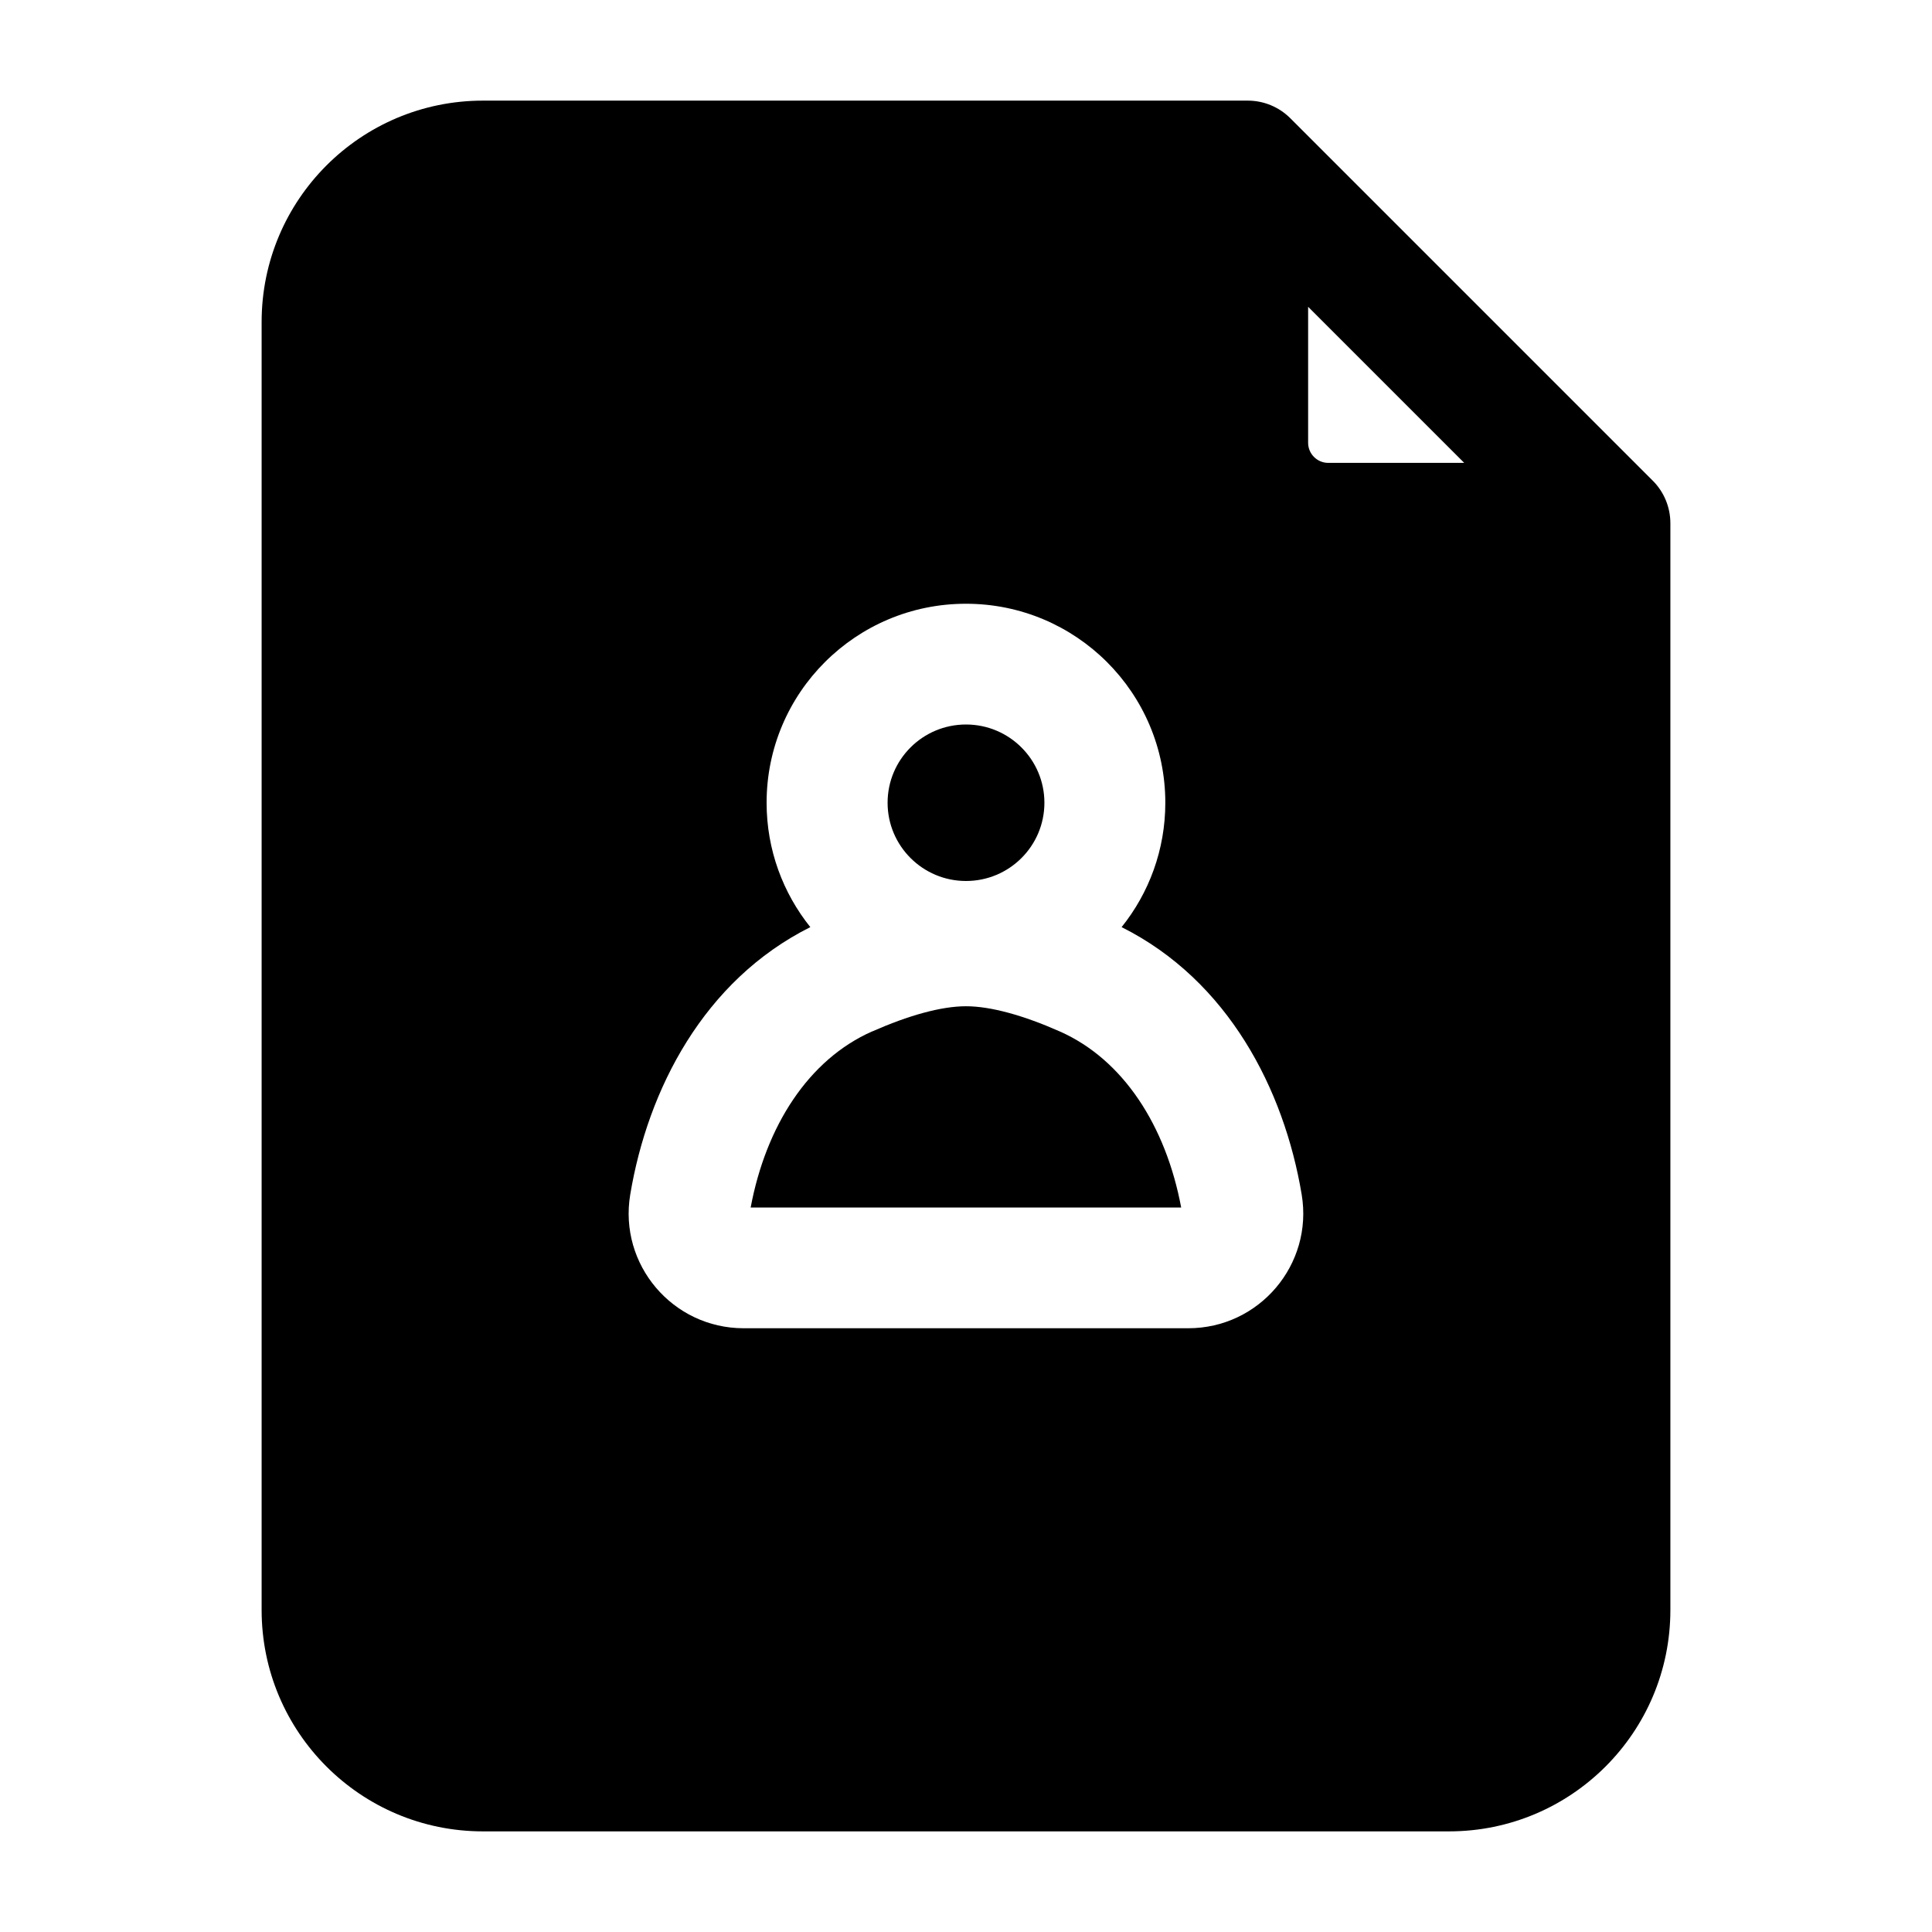
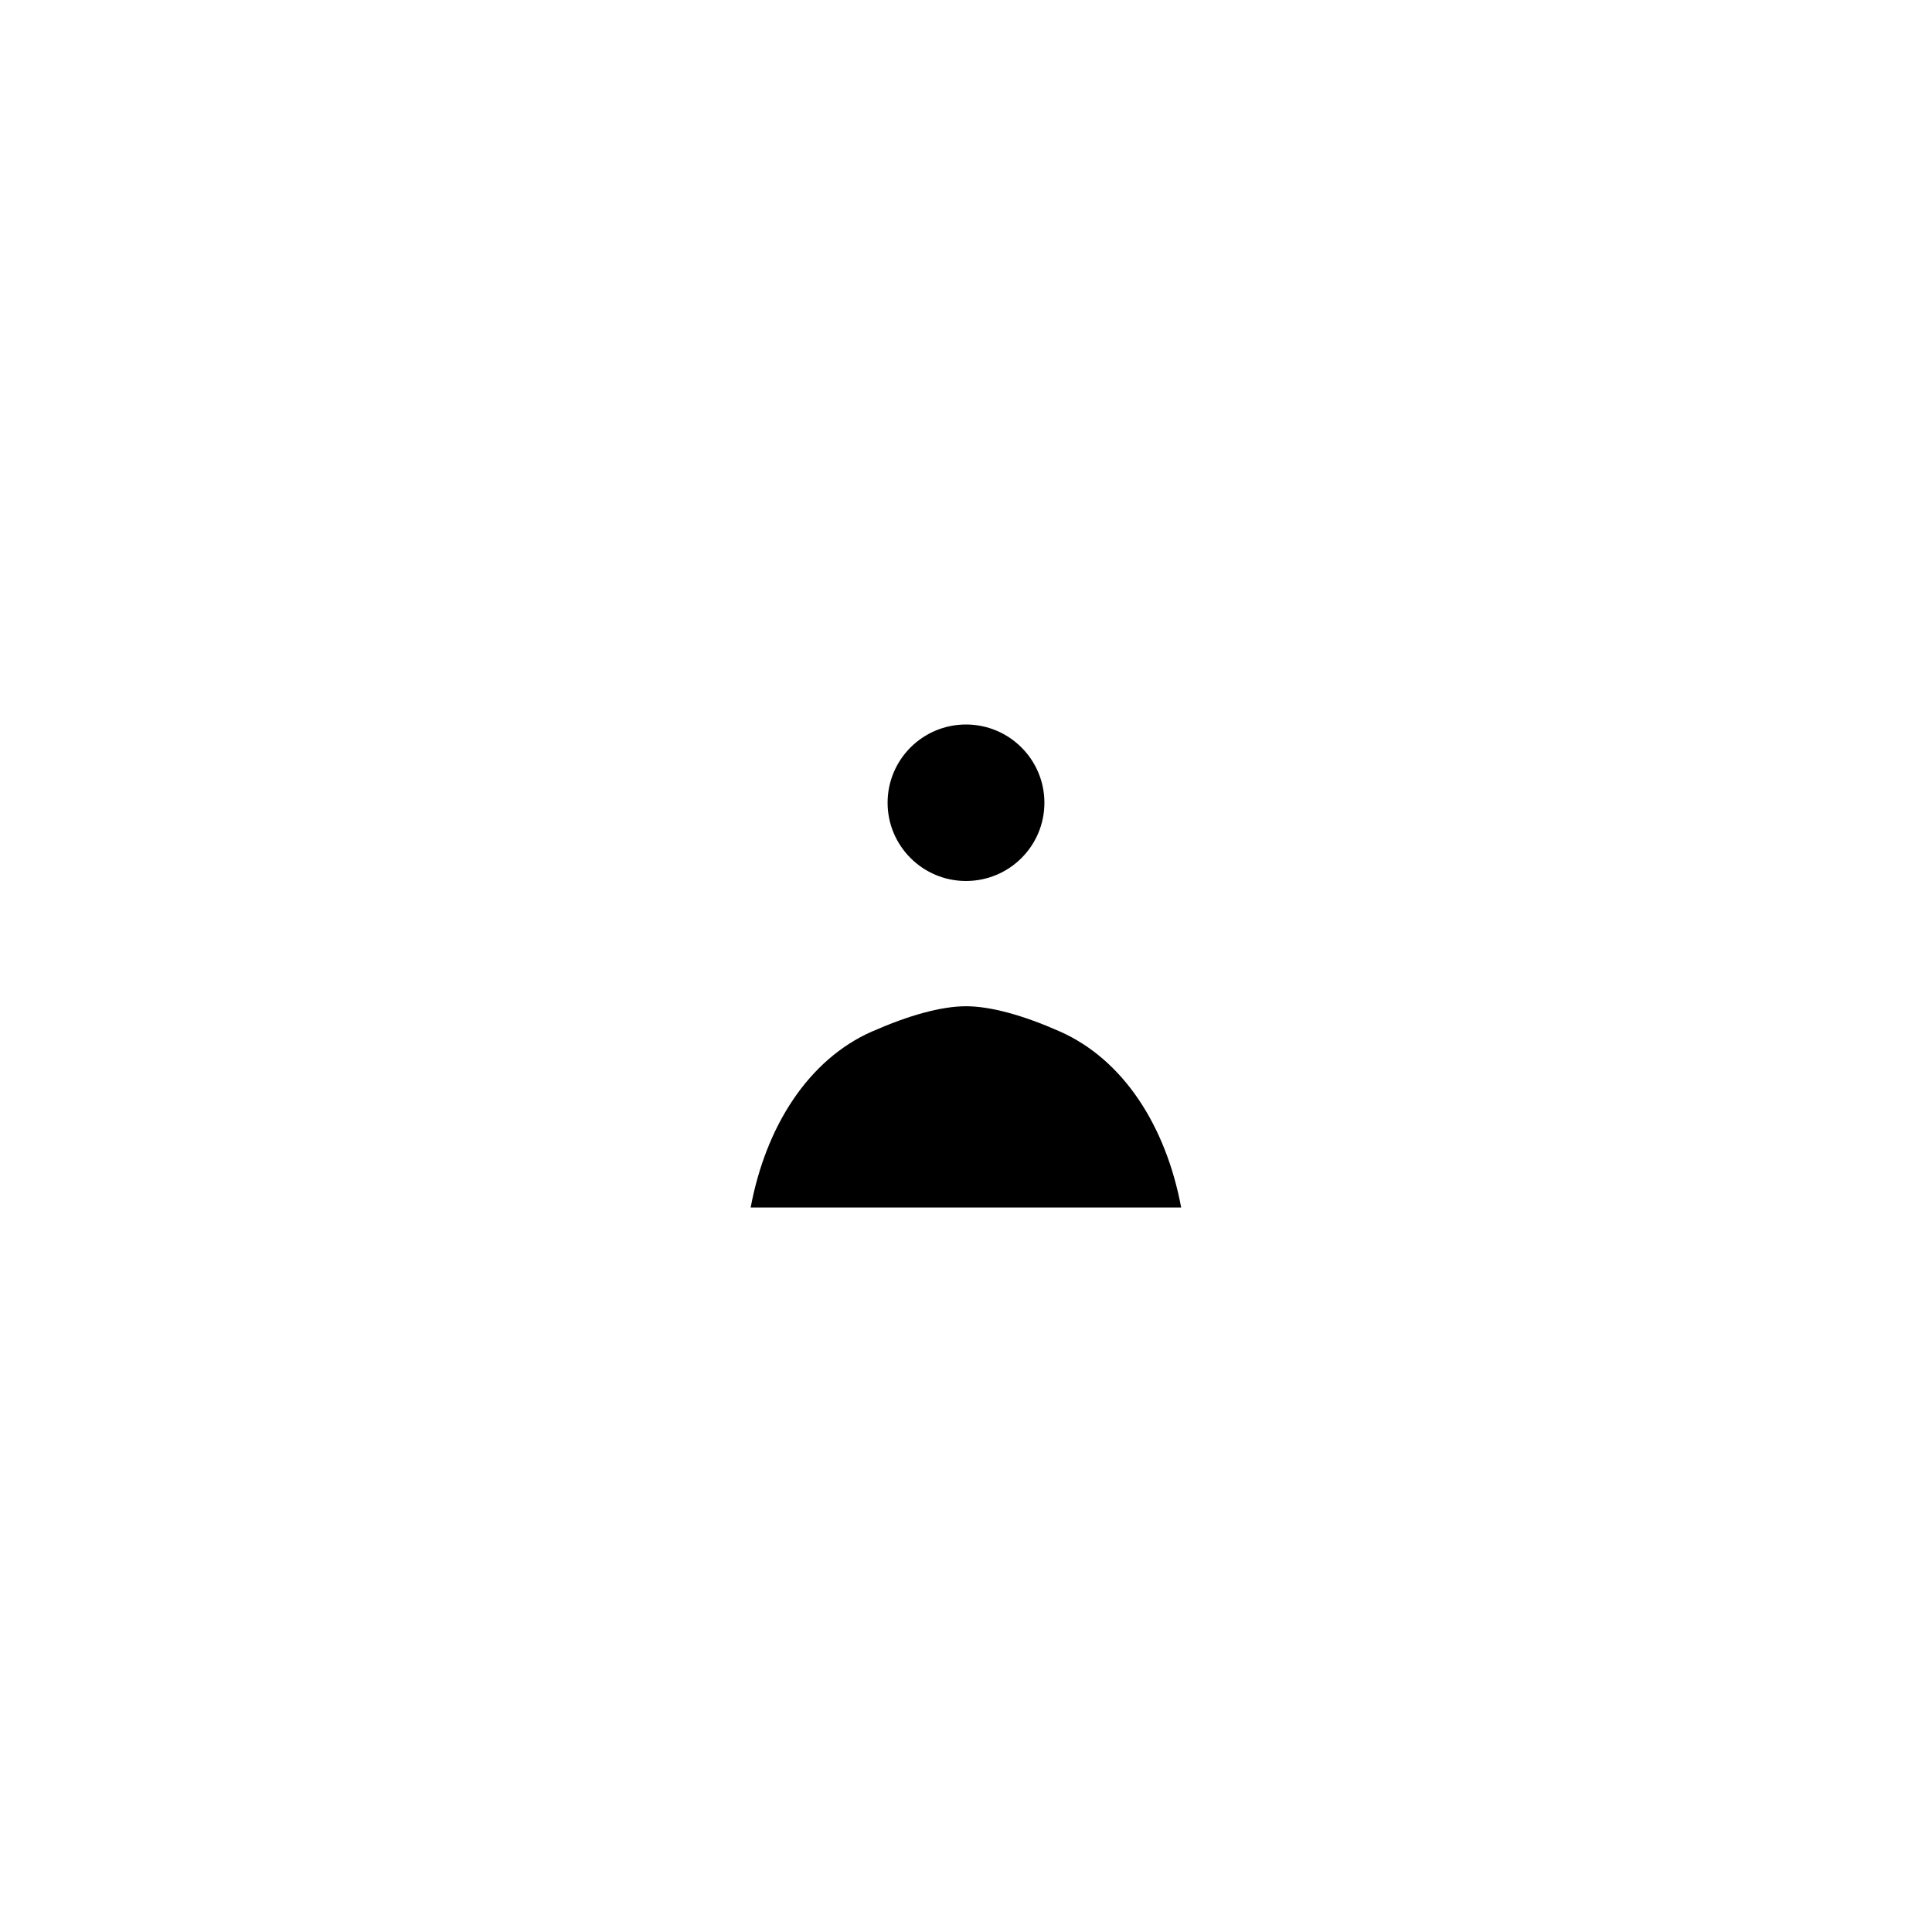
<svg xmlns="http://www.w3.org/2000/svg" width="1024" height="1024" fill="none" viewBox="0 0 24 24">
  <g fill="rgb(0,0,0)">
-     <path clip-rule="evenodd" d="m18.189 5.75-1.939-1.939v1.689c0 .138.112.25.25.25zm-12.189-4.5c-1.519 0-2.75 1.231-2.75 2.75v16c0 1.519 1.231 2.75 2.75 2.75h12c1.519 0 2.75-1.231 2.75-2.75v-13.5c0-.199-.079-.39-.22-.53l-4.5-4.5c-.141-.141-.331-.22-.53-.22zm6 6.25c1.367 0 2.476 1.106 2.476 2.472 0 .584-.203 1.122-.543 1.545 1.324.663 2.019 2.016 2.237 3.322.145.87-.527 1.661-1.409 1.661h-5.523c-.882 0-1.554-.791-1.409-1.661.218-1.306.913-2.659 2.237-3.322-.339-.423-.543-.96-.543-1.545 0-1.366 1.109-2.472 2.476-2.472z" fill-rule="evenodd" />
    <path d="m12.974 9.972c0 .537-.436.972-.974.972-.538 0-.974-.436-.974-.972 0-.537.436-.972.974-.972.538 0 .974.436.974.972z" />
    <path d="m10.835 12.813c.448-.198.856-.313 1.165-.313.309 0 .718.115 1.165.313.789.349 1.318 1.173 1.508 2.187h-5.348c.19-1.014.719-1.838 1.508-2.187z" />
  </g>
</svg>